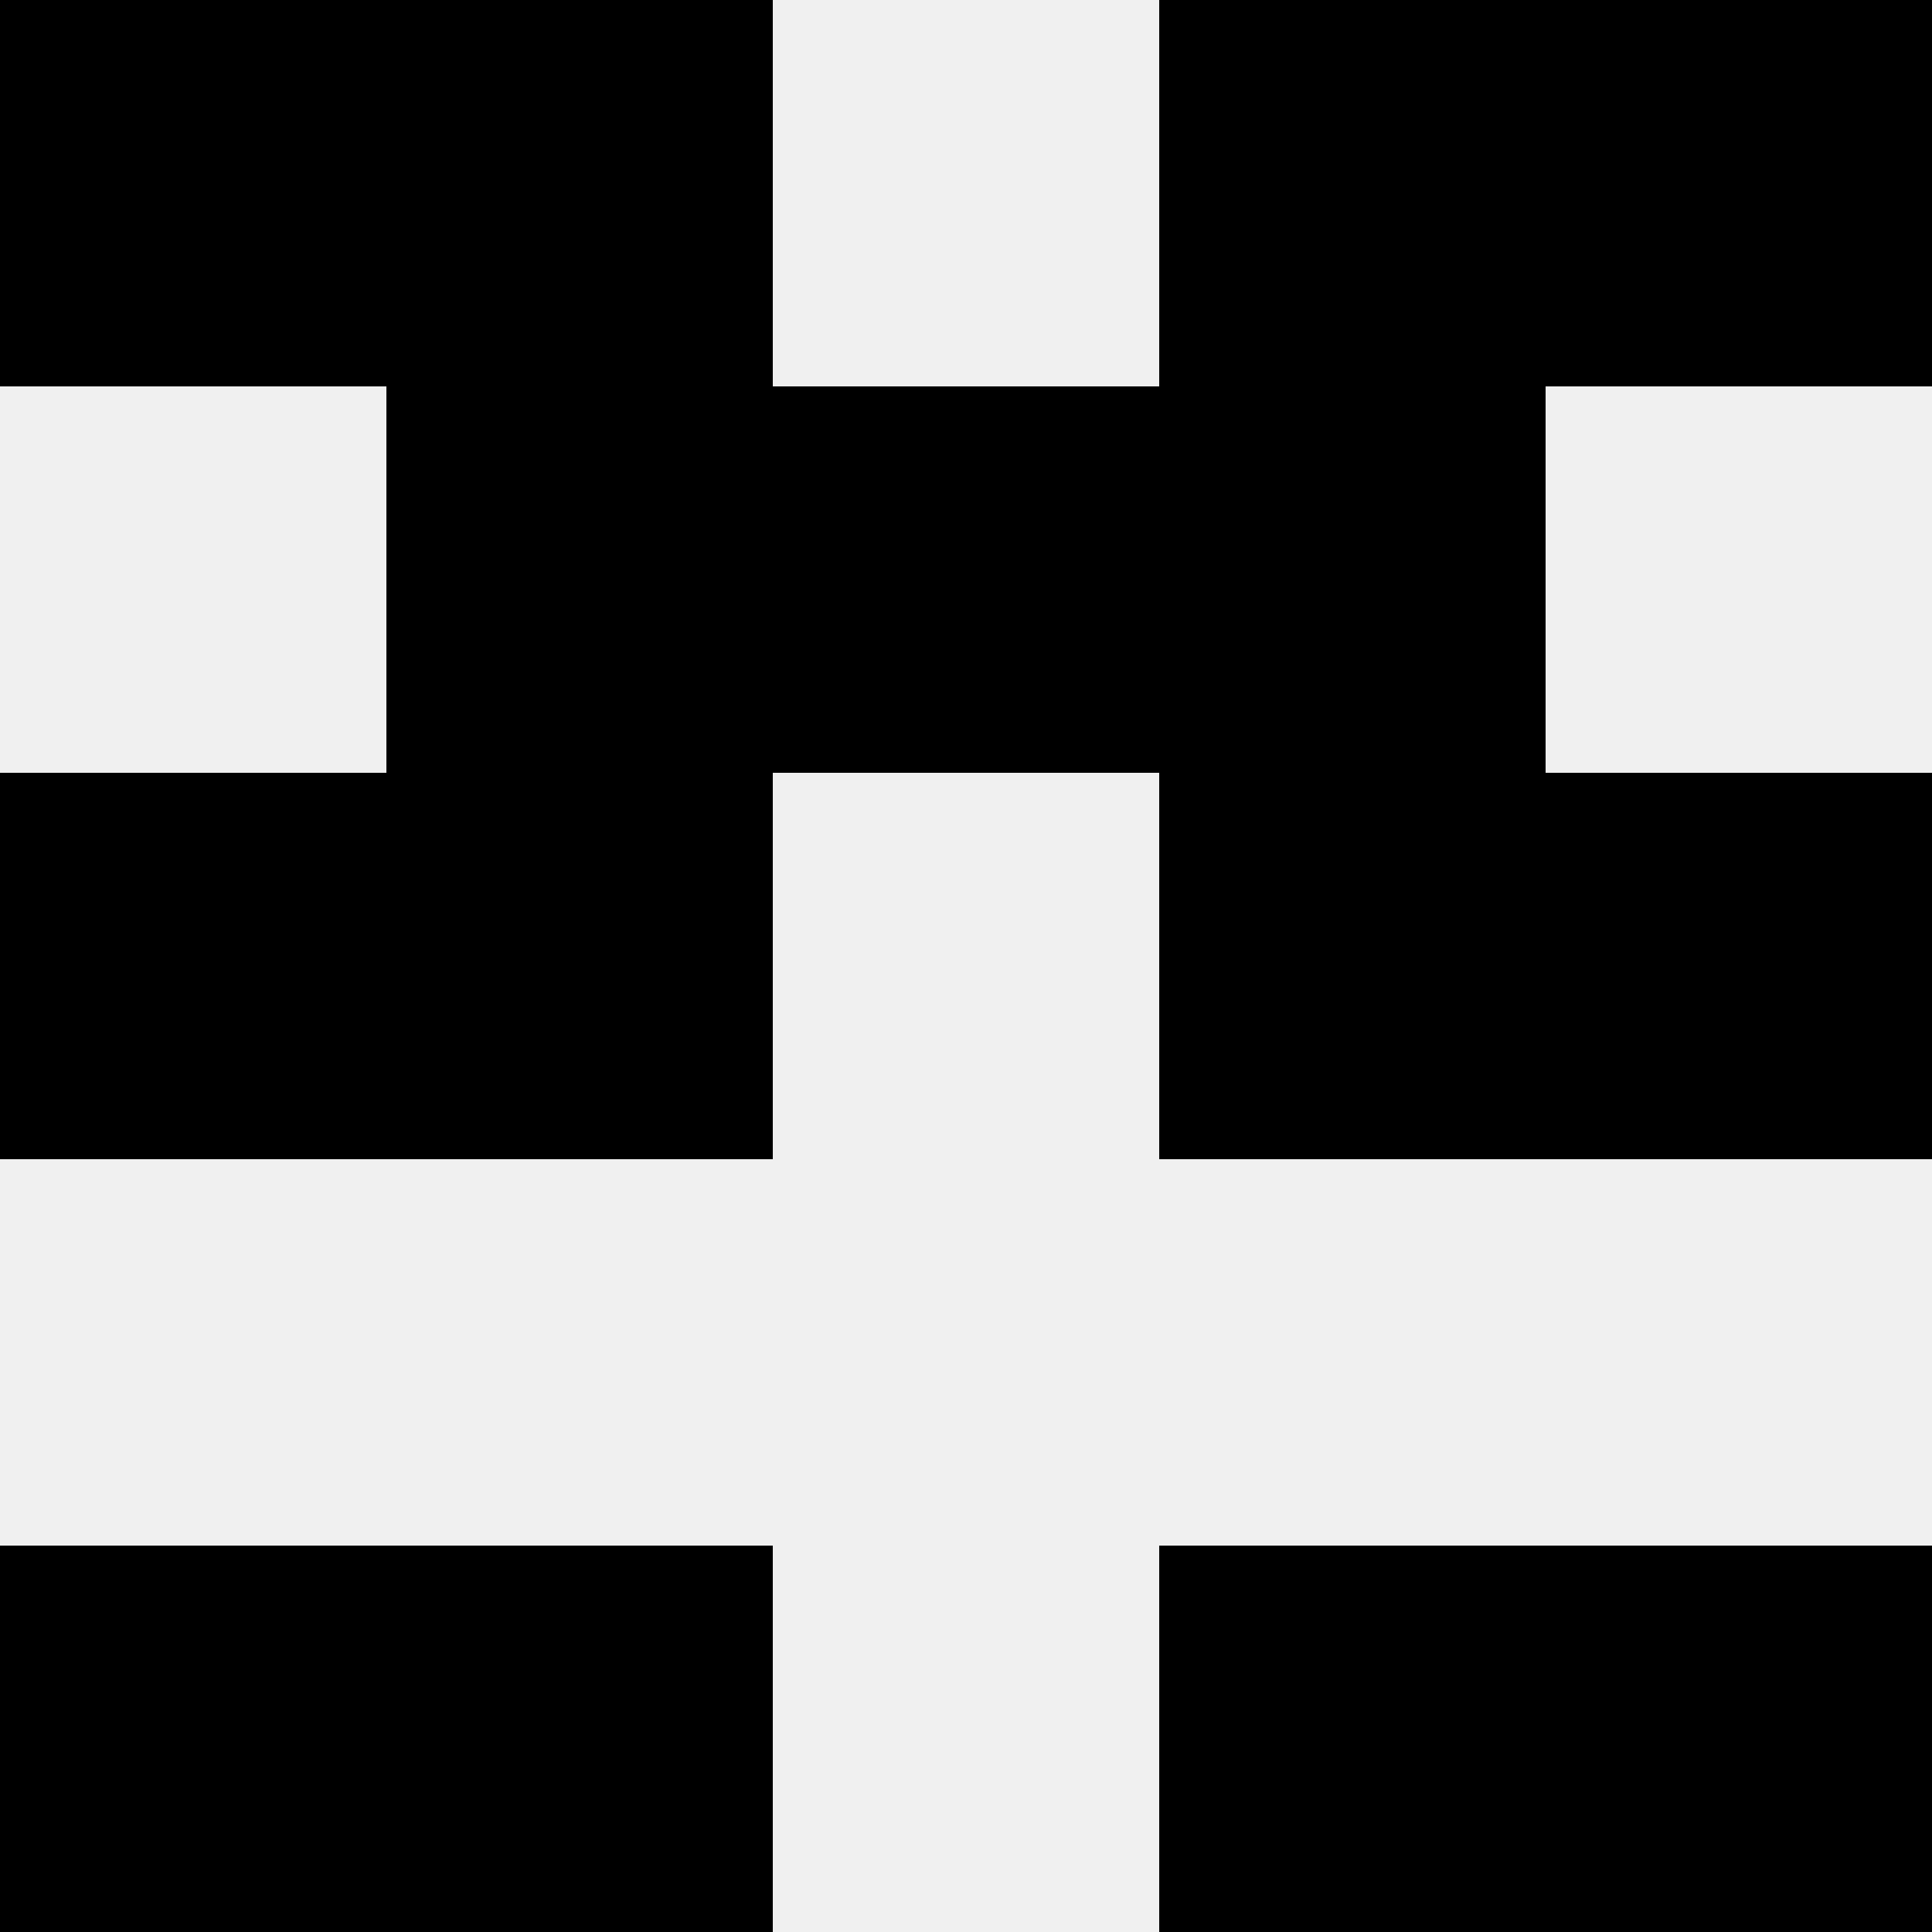
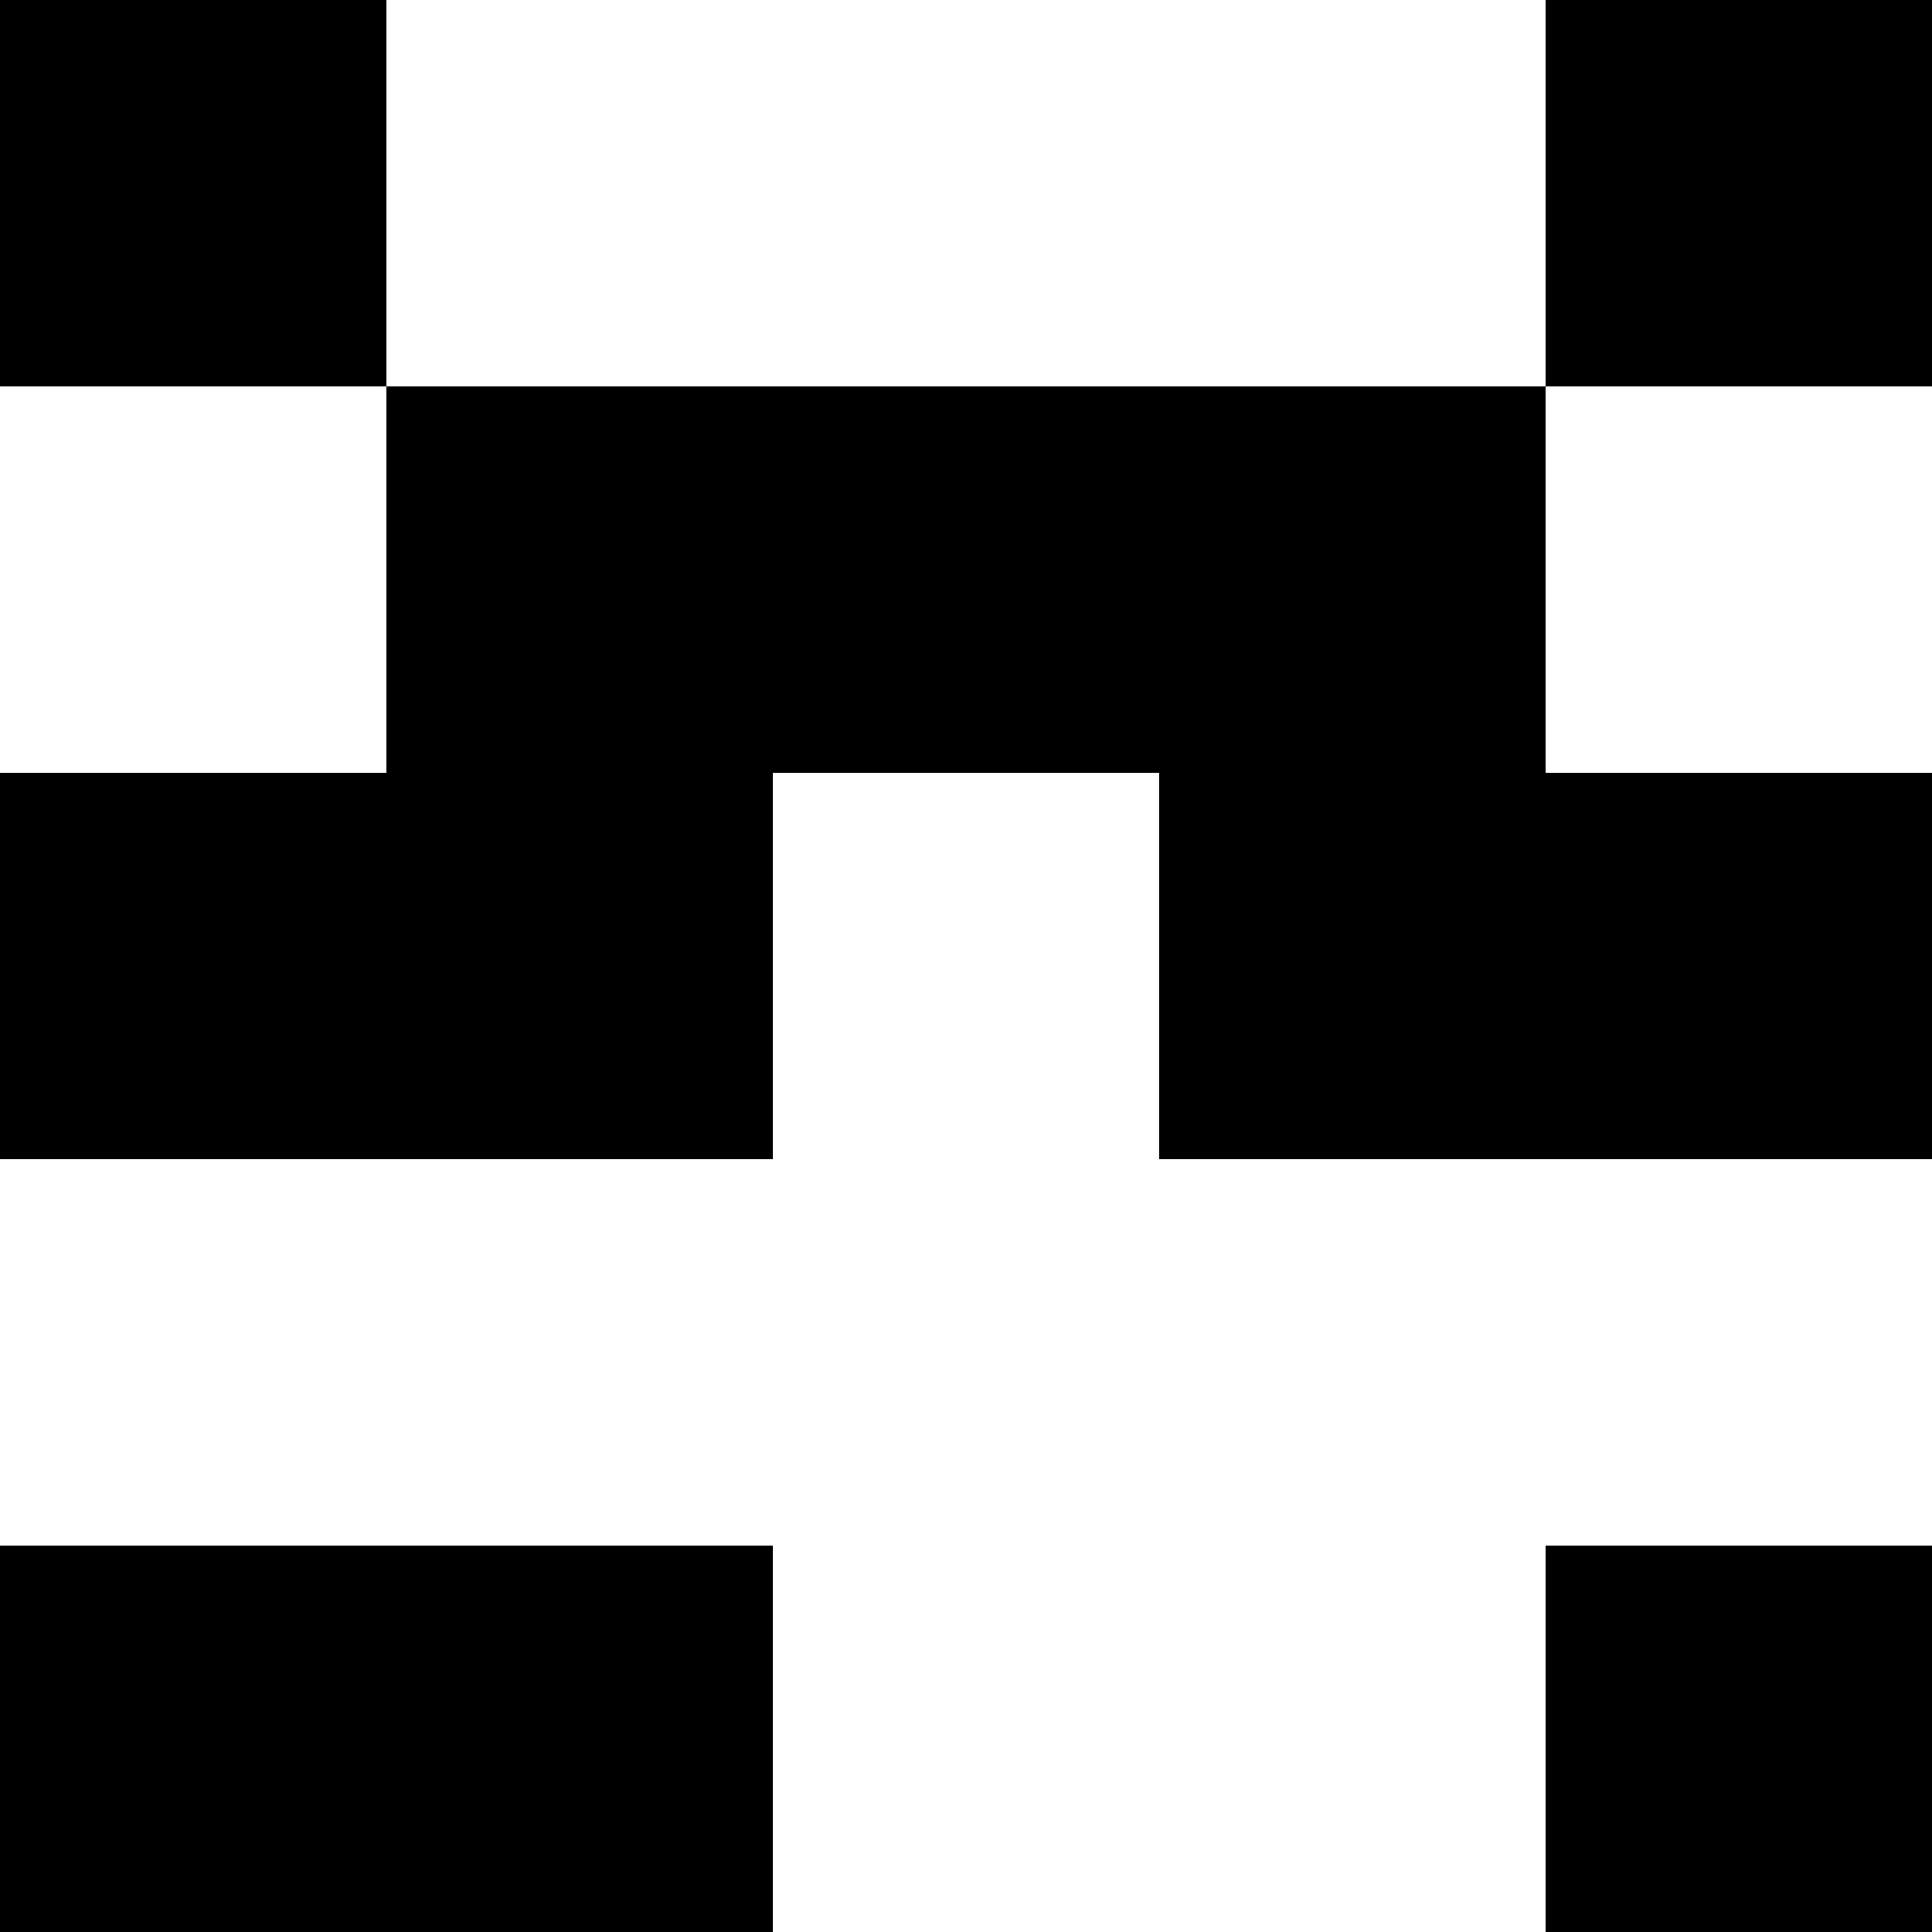
<svg xmlns="http://www.w3.org/2000/svg" width="80" height="80">
-   <rect width="100%" height="100%" fill="#f0f0f0" />
  <rect x="0" y="0" width="16" height="16" fill="hsl(53, 70%, 50%)" />
  <rect x="64" y="0" width="16" height="16" fill="hsl(53, 70%, 50%)" />
-   <rect x="16" y="0" width="16" height="16" fill="hsl(53, 70%, 50%)" />
-   <rect x="48" y="0" width="16" height="16" fill="hsl(53, 70%, 50%)" />
  <rect x="16" y="16" width="16" height="16" fill="hsl(53, 70%, 50%)" />
  <rect x="48" y="16" width="16" height="16" fill="hsl(53, 70%, 50%)" />
-   <rect x="32" y="16" width="16" height="16" fill="hsl(53, 70%, 50%)" />
  <rect x="32" y="16" width="16" height="16" fill="hsl(53, 70%, 50%)" />
  <rect x="0" y="32" width="16" height="16" fill="hsl(53, 70%, 50%)" />
  <rect x="64" y="32" width="16" height="16" fill="hsl(53, 70%, 50%)" />
  <rect x="16" y="32" width="16" height="16" fill="hsl(53, 70%, 50%)" />
  <rect x="48" y="32" width="16" height="16" fill="hsl(53, 70%, 50%)" />
  <rect x="0" y="64" width="16" height="16" fill="hsl(53, 70%, 50%)" />
  <rect x="64" y="64" width="16" height="16" fill="hsl(53, 70%, 50%)" />
  <rect x="16" y="64" width="16" height="16" fill="hsl(53, 70%, 50%)" />
-   <rect x="48" y="64" width="16" height="16" fill="hsl(53, 70%, 50%)" />
</svg>